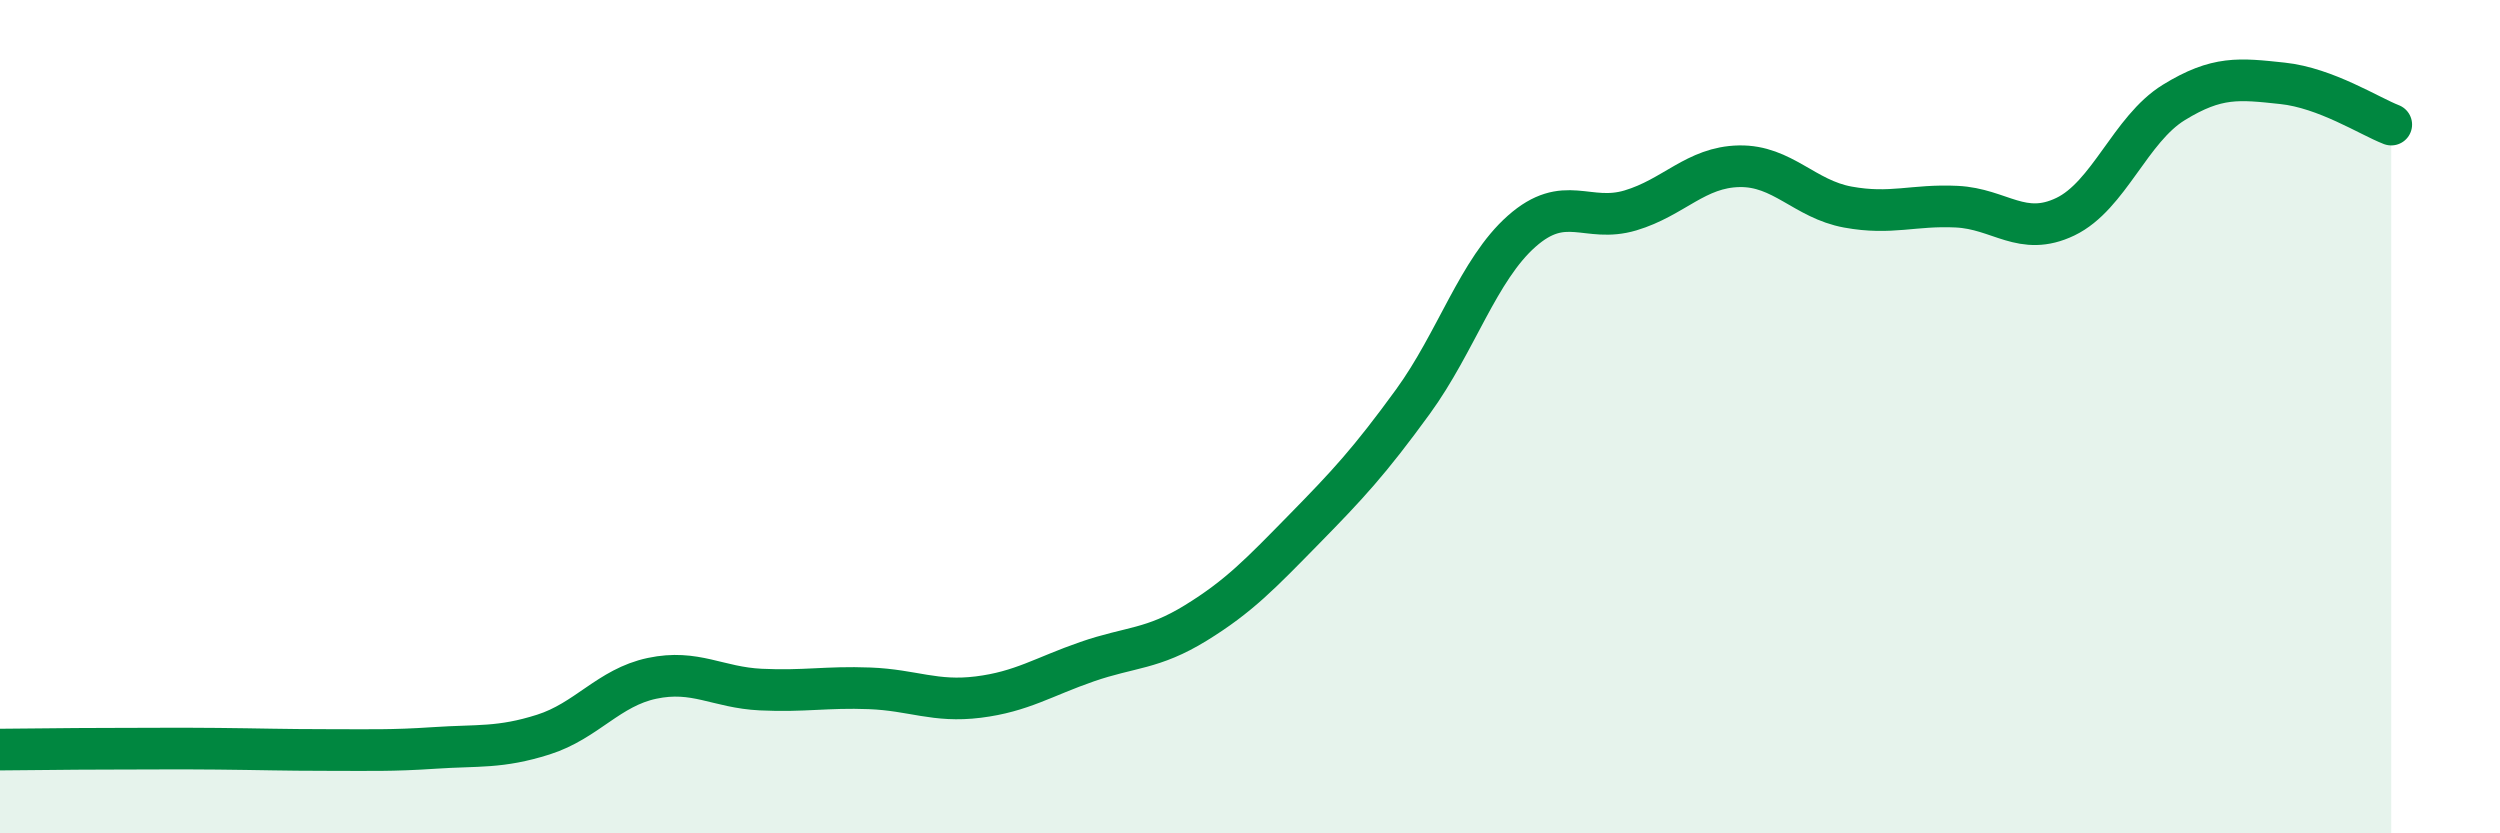
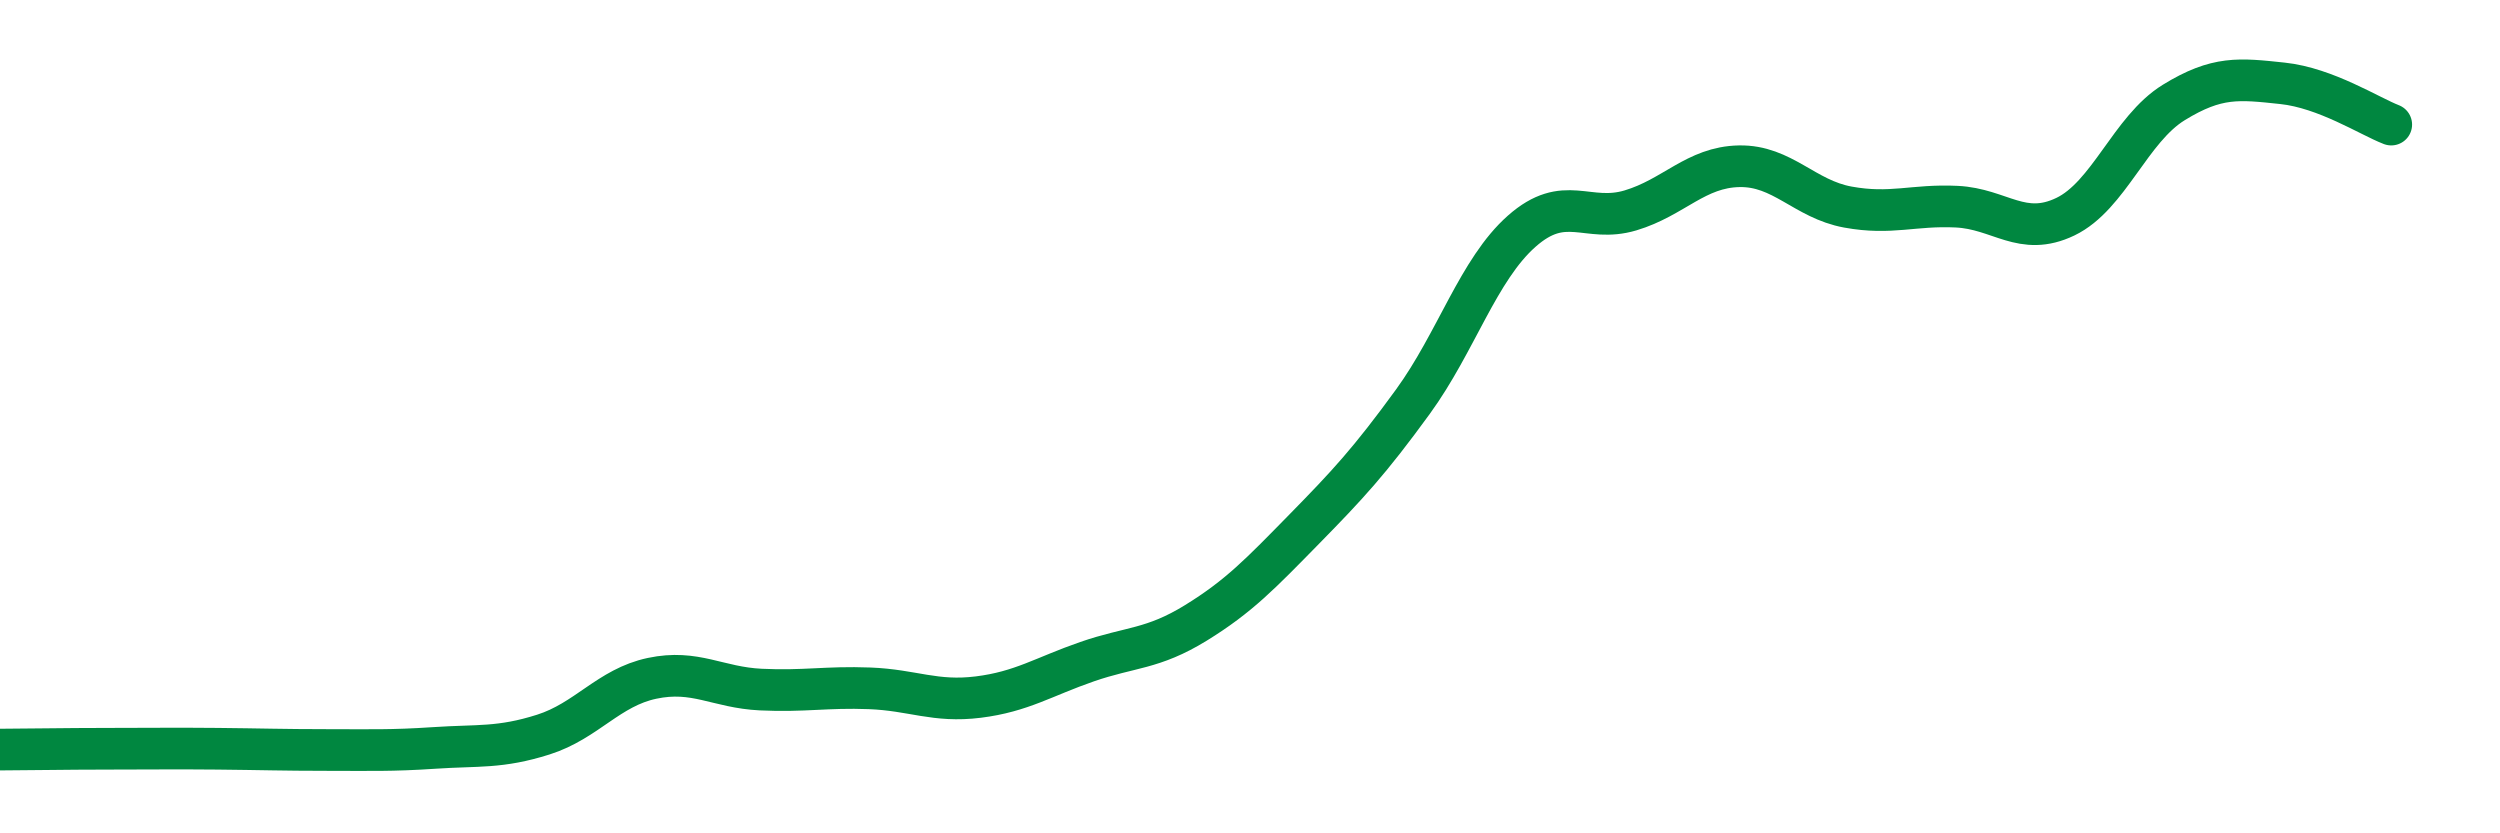
<svg xmlns="http://www.w3.org/2000/svg" width="60" height="20" viewBox="0 0 60 20">
-   <path d="M 0,17.99 C 0.52,17.99 1.57,17.97 2.61,17.97 C 3.65,17.97 4.18,17.96 5.22,17.97 C 6.26,17.98 6.79,18 7.83,18 C 8.87,18 9.39,18.02 10.43,17.95 C 11.47,17.88 12,17.96 13.04,17.63 C 14.08,17.3 14.61,16.5 15.65,16.28 C 16.69,16.06 17.22,16.5 18.26,16.55 C 19.3,16.6 19.83,16.48 20.87,16.52 C 21.91,16.56 22.44,16.86 23.48,16.73 C 24.52,16.6 25.05,16.24 26.09,15.88 C 27.13,15.52 27.66,15.59 28.7,14.95 C 29.74,14.31 30.26,13.76 31.3,12.7 C 32.34,11.64 32.87,11.07 33.91,9.64 C 34.95,8.21 35.48,6.47 36.52,5.55 C 37.56,4.63 38.09,5.36 39.13,5.05 C 40.17,4.74 40.7,4.01 41.74,3.99 C 42.78,3.97 43.31,4.78 44.35,4.97 C 45.39,5.16 45.92,4.91 46.96,4.96 C 48,5.01 48.53,5.7 49.57,5.2 C 50.61,4.7 51.13,3.1 52.17,2.46 C 53.21,1.82 53.74,1.89 54.78,2 C 55.82,2.11 56.87,2.79 57.39,2.99L57.39 20L0 20Z" fill="#008740" opacity="0.1" stroke-linecap="round" stroke-linejoin="round" />
  <path d="M 0,17.99 C 0.52,17.99 1.57,17.97 2.61,17.97 C 3.65,17.97 4.18,17.96 5.22,17.97 C 6.26,17.98 6.79,18 7.83,18 C 8.87,18 9.39,18.02 10.43,17.95 C 11.47,17.88 12,17.96 13.04,17.63 C 14.08,17.3 14.61,16.5 15.65,16.28 C 16.69,16.06 17.22,16.5 18.26,16.55 C 19.3,16.6 19.83,16.48 20.87,16.52 C 21.91,16.56 22.44,16.86 23.48,16.73 C 24.52,16.6 25.05,16.24 26.09,15.88 C 27.13,15.52 27.66,15.59 28.7,14.95 C 29.74,14.31 30.26,13.76 31.3,12.7 C 32.34,11.64 32.87,11.07 33.91,9.64 C 34.95,8.21 35.48,6.47 36.52,5.55 C 37.56,4.63 38.09,5.36 39.13,5.05 C 40.17,4.74 40.7,4.01 41.74,3.99 C 42.78,3.97 43.31,4.78 44.35,4.97 C 45.39,5.16 45.92,4.91 46.96,4.96 C 48,5.01 48.53,5.7 49.57,5.2 C 50.61,4.7 51.13,3.1 52.17,2.46 C 53.21,1.82 53.74,1.89 54.78,2 C 55.82,2.11 56.87,2.79 57.39,2.99" stroke="#008740" stroke-width="1" fill="none" stroke-linecap="round" stroke-linejoin="round" />
</svg>